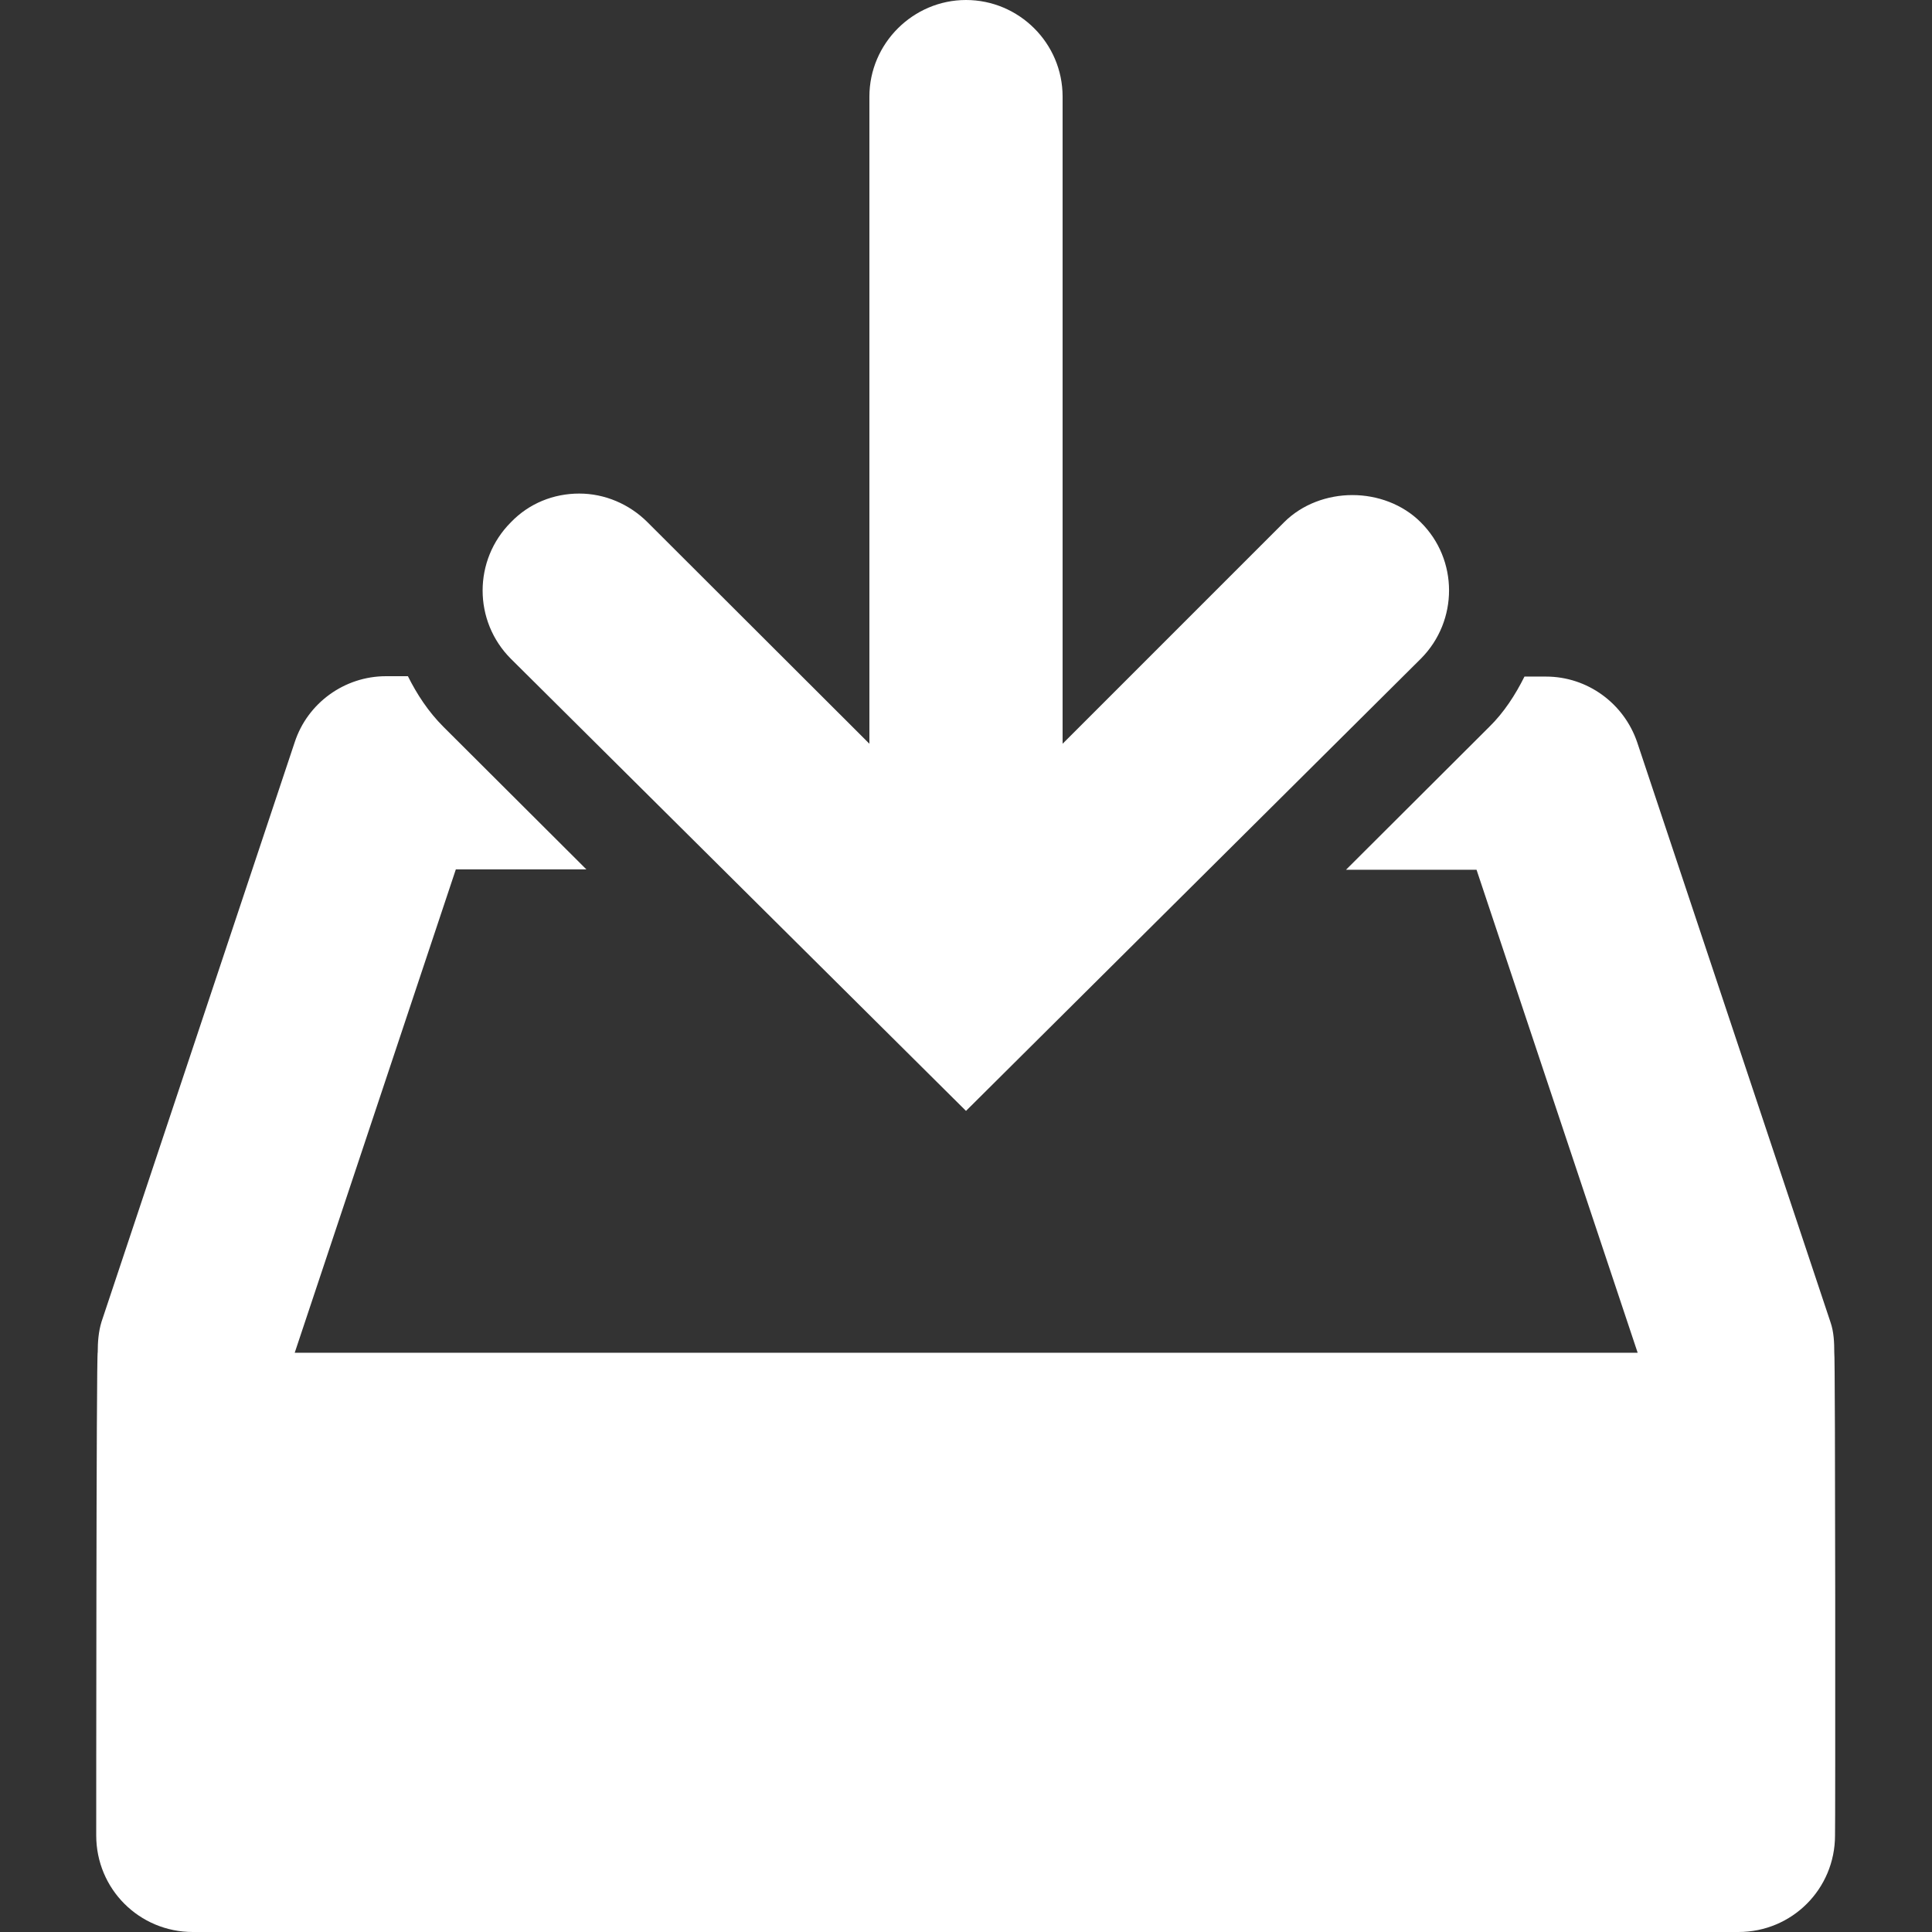
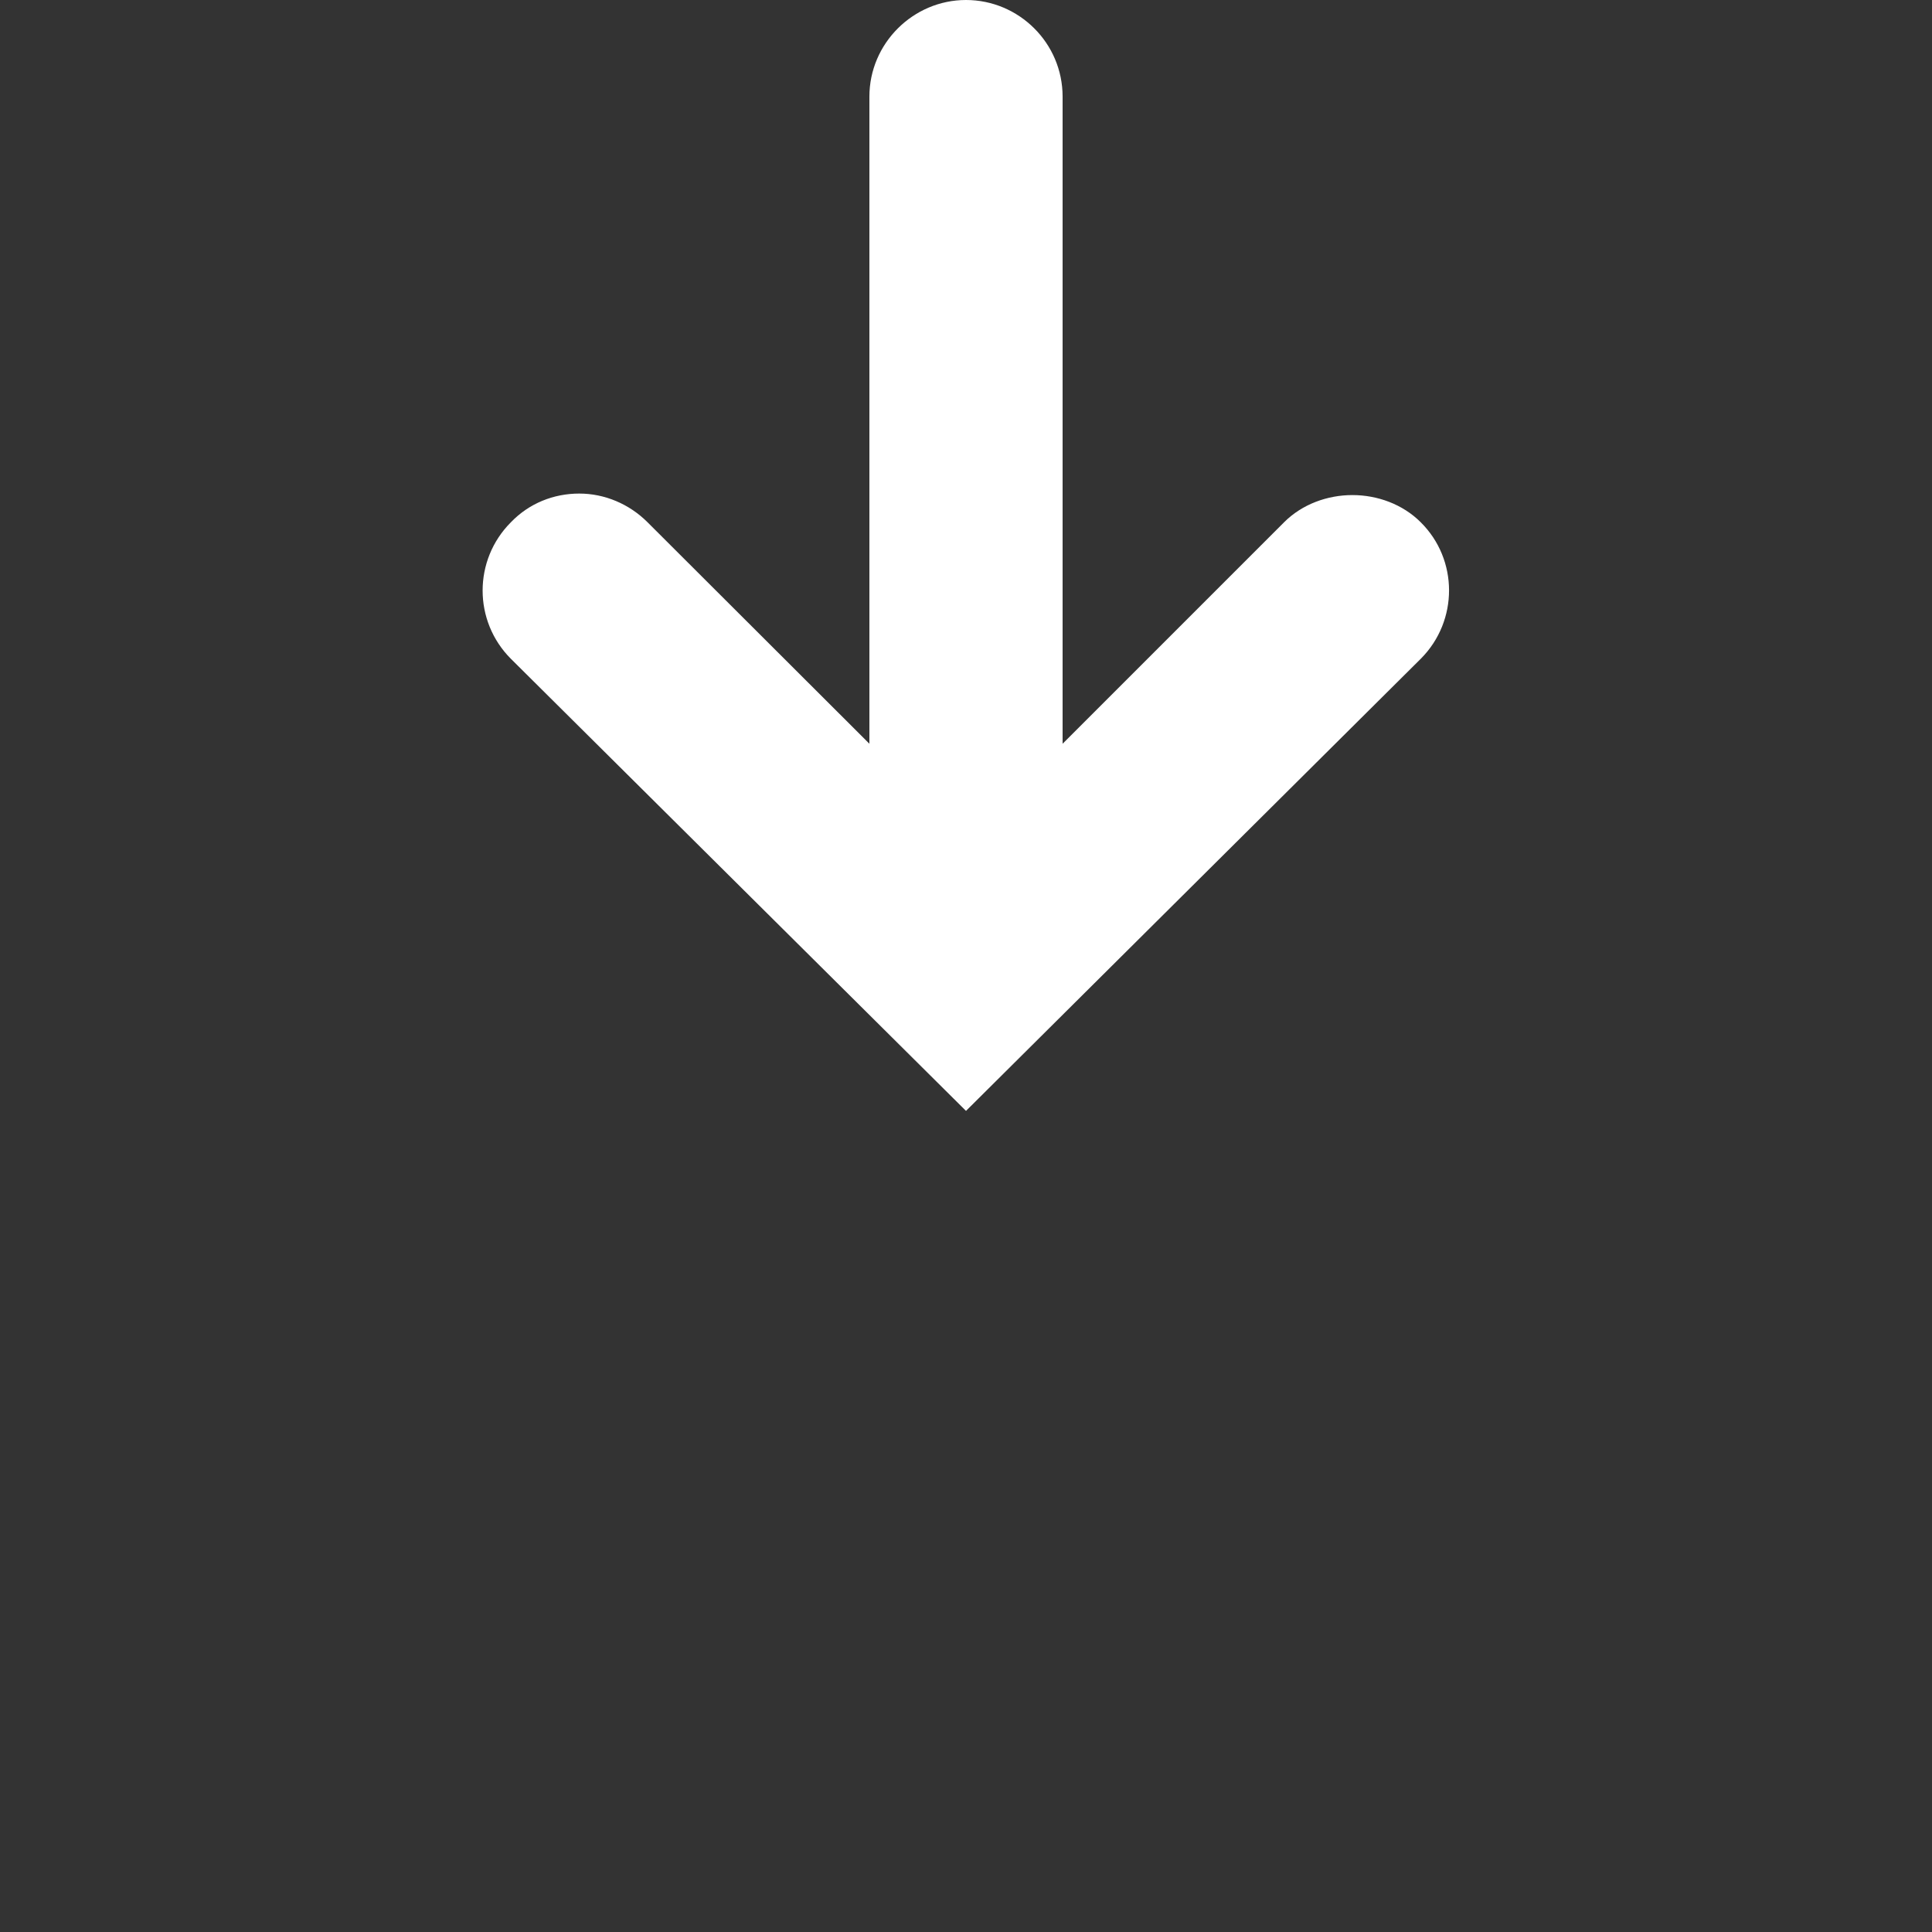
<svg xmlns="http://www.w3.org/2000/svg" version="1.1" id="Layer_1" x="0px" y="0px" viewBox="0 0 512 512" style="enable-background:new 0 0 512 512;" xml:space="preserve">
  <rect x="0" y="0" width="512" height="512" fill="#333333" stroke="none" />
  <style type="text/css">
	.st0{fill:#FFFFFF;}
</style>
  <path class="st0" d="M376.5,138.4c-4.8-4.8-11.5-7.2-18.1-7.2c-6.6,0-13.3,2.4-18.1,7.2l-58.7,58.7V25.6C281.6,11.4,270,0,256,0  c-14,0-25.6,11.5-25.6,25.6v171.5l-58.8-58.7c-4.8-4.8-11.3-7.6-18.1-7.6c-6.8,0-13.3,2.6-18.1,7.6c-10,10-10,26.2,0,36.2L256,294.4  l120.6-119.9C386.5,164.5,386.5,148.3,376.5,138.4z" />
-   <path class="st0" d="M486.1,358.4c0-2.6-0.1-5.4-1-8l-51.2-153.6c-3.5-10.4-13.2-17.5-24.2-17.5H404c-2.4,4.8-5.4,9.5-9.4,13.4  l-37.9,37.8h34.6L434,358.5H78.1l42.7-128.1h34.6l-37.9-37.8c-4-4-7-8.6-9.4-13.4h-5.8c-11,0-20.8,7.1-24.2,17.5L26.9,350.3  c-0.8,2.6-1,5.4-1,8c-0.4,0-0.4,128.1-0.4,128.1c0,14.2,11.4,25.6,25.6,25.6h409.6c14.2,0,25.6-11.4,25.6-25.6  C486.4,486.4,486.4,358.4,486.1,358.4z" />
</svg>